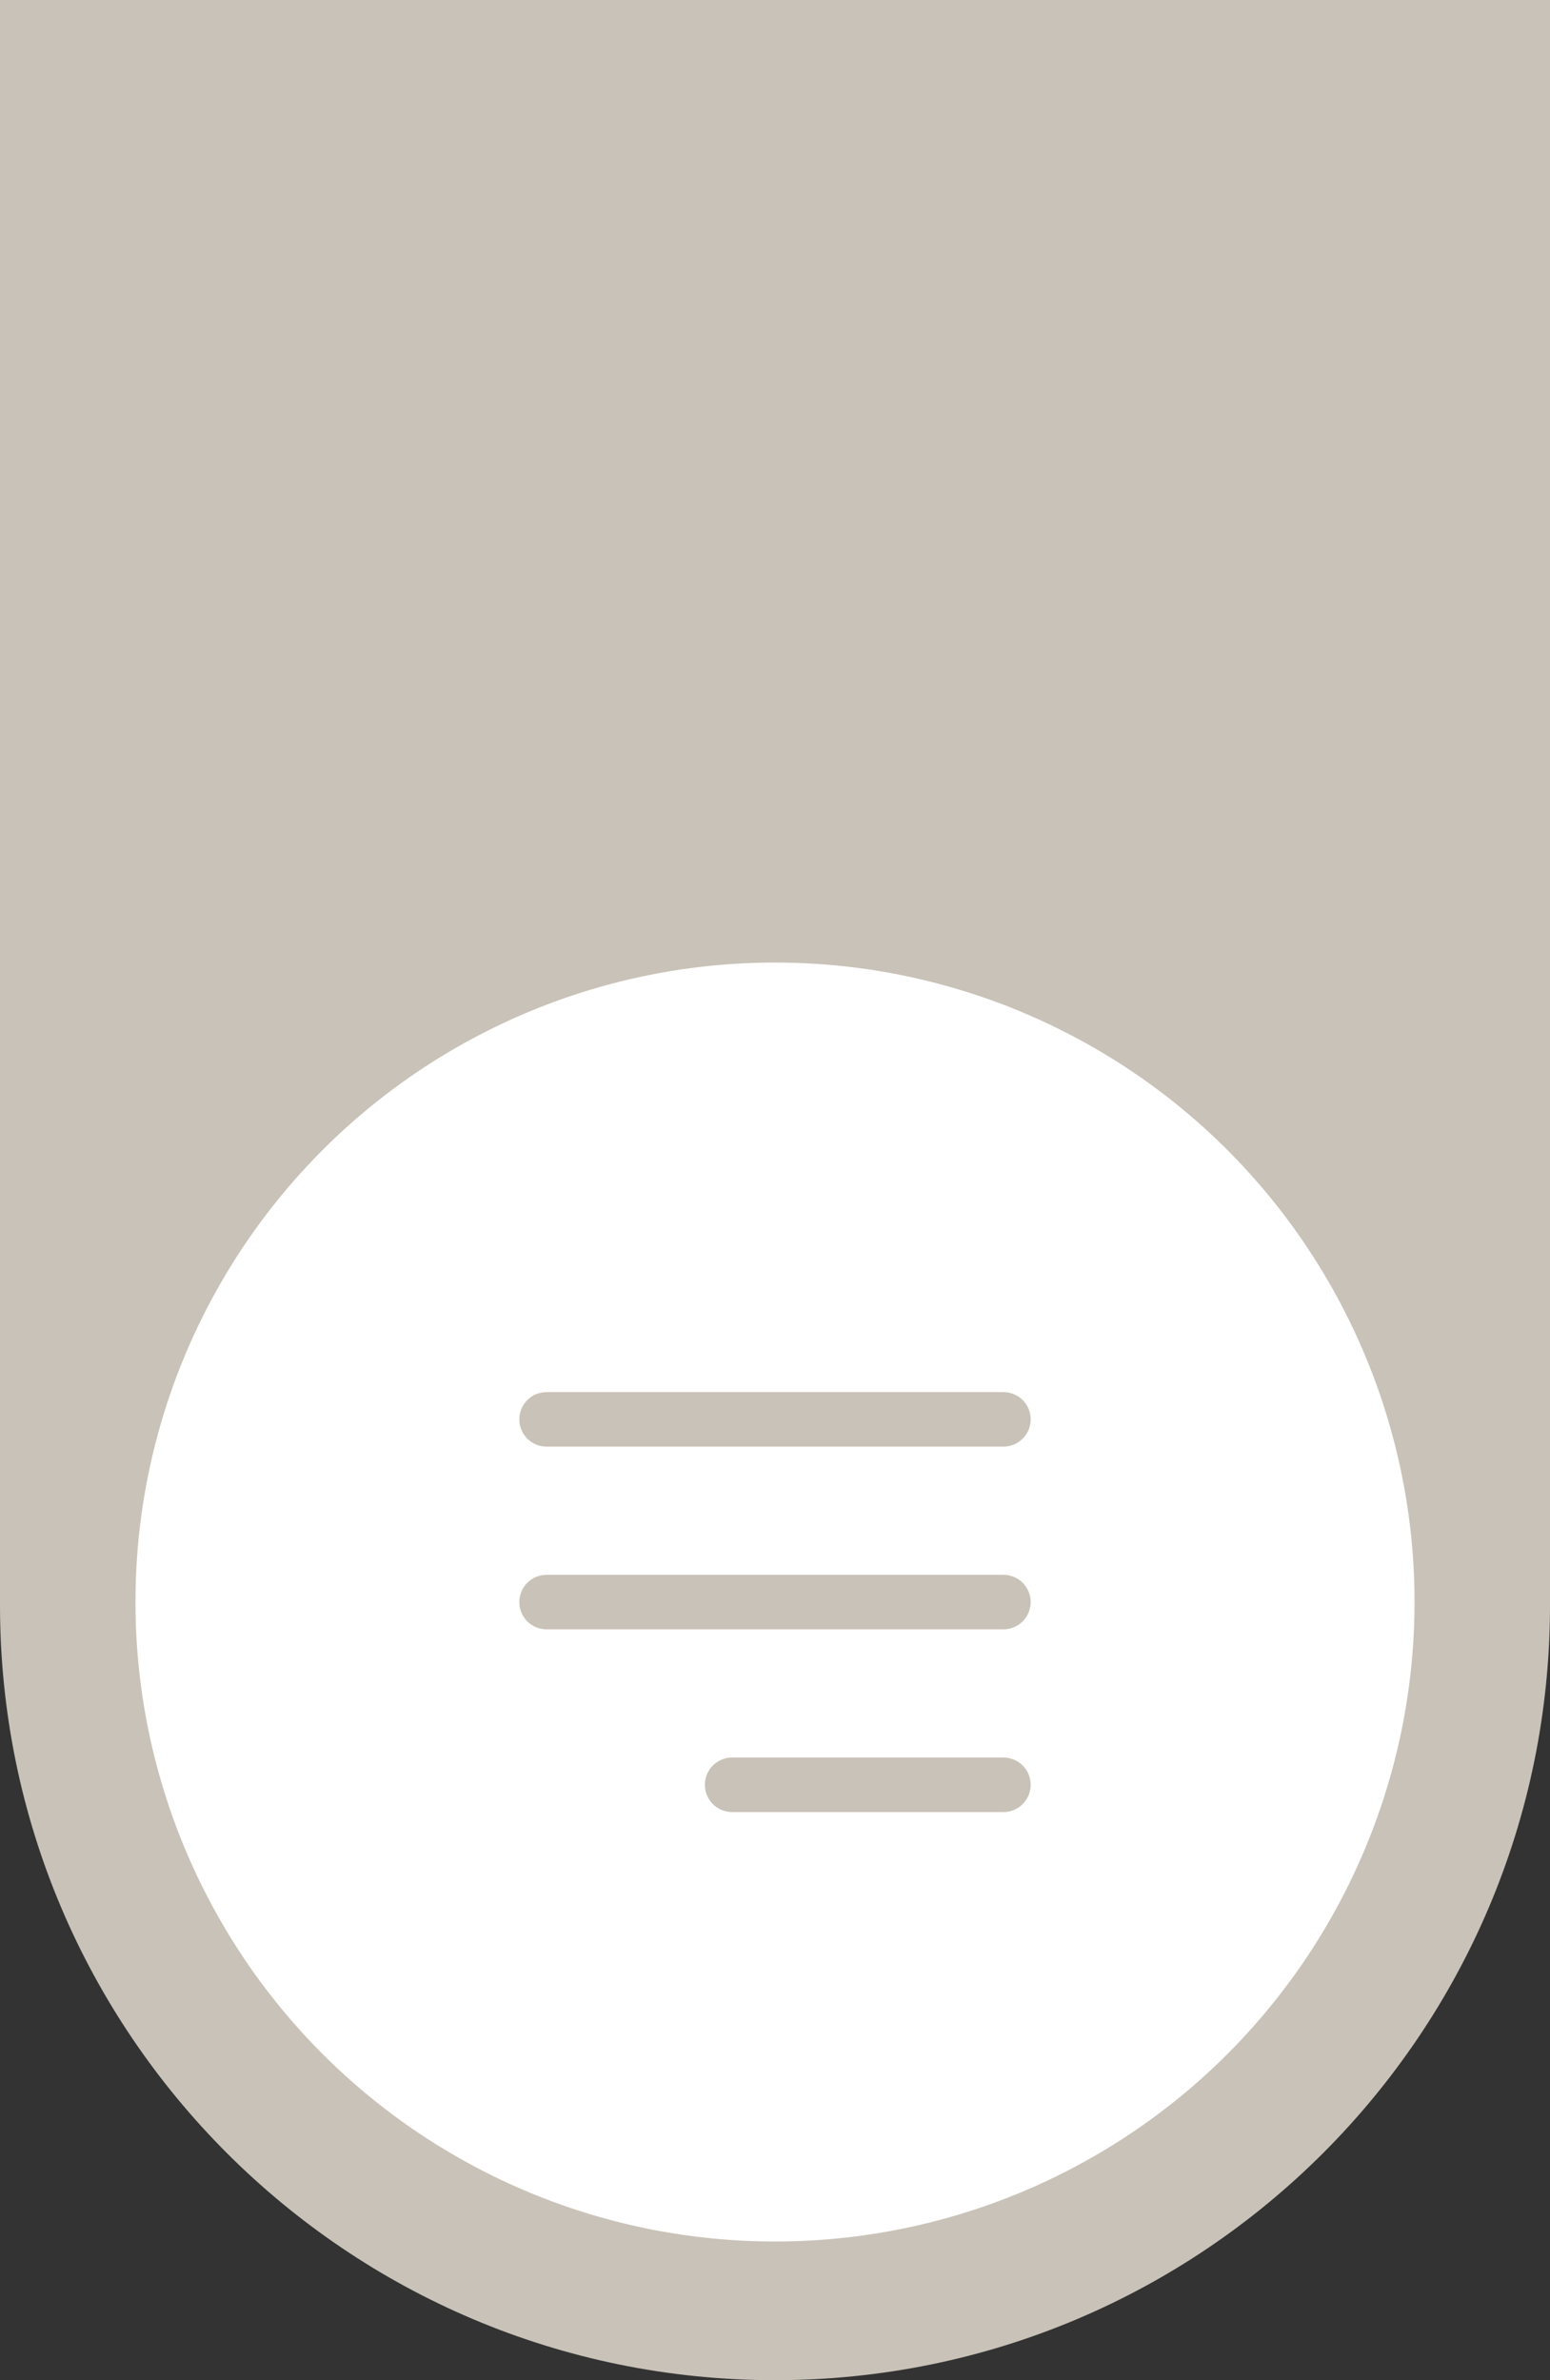
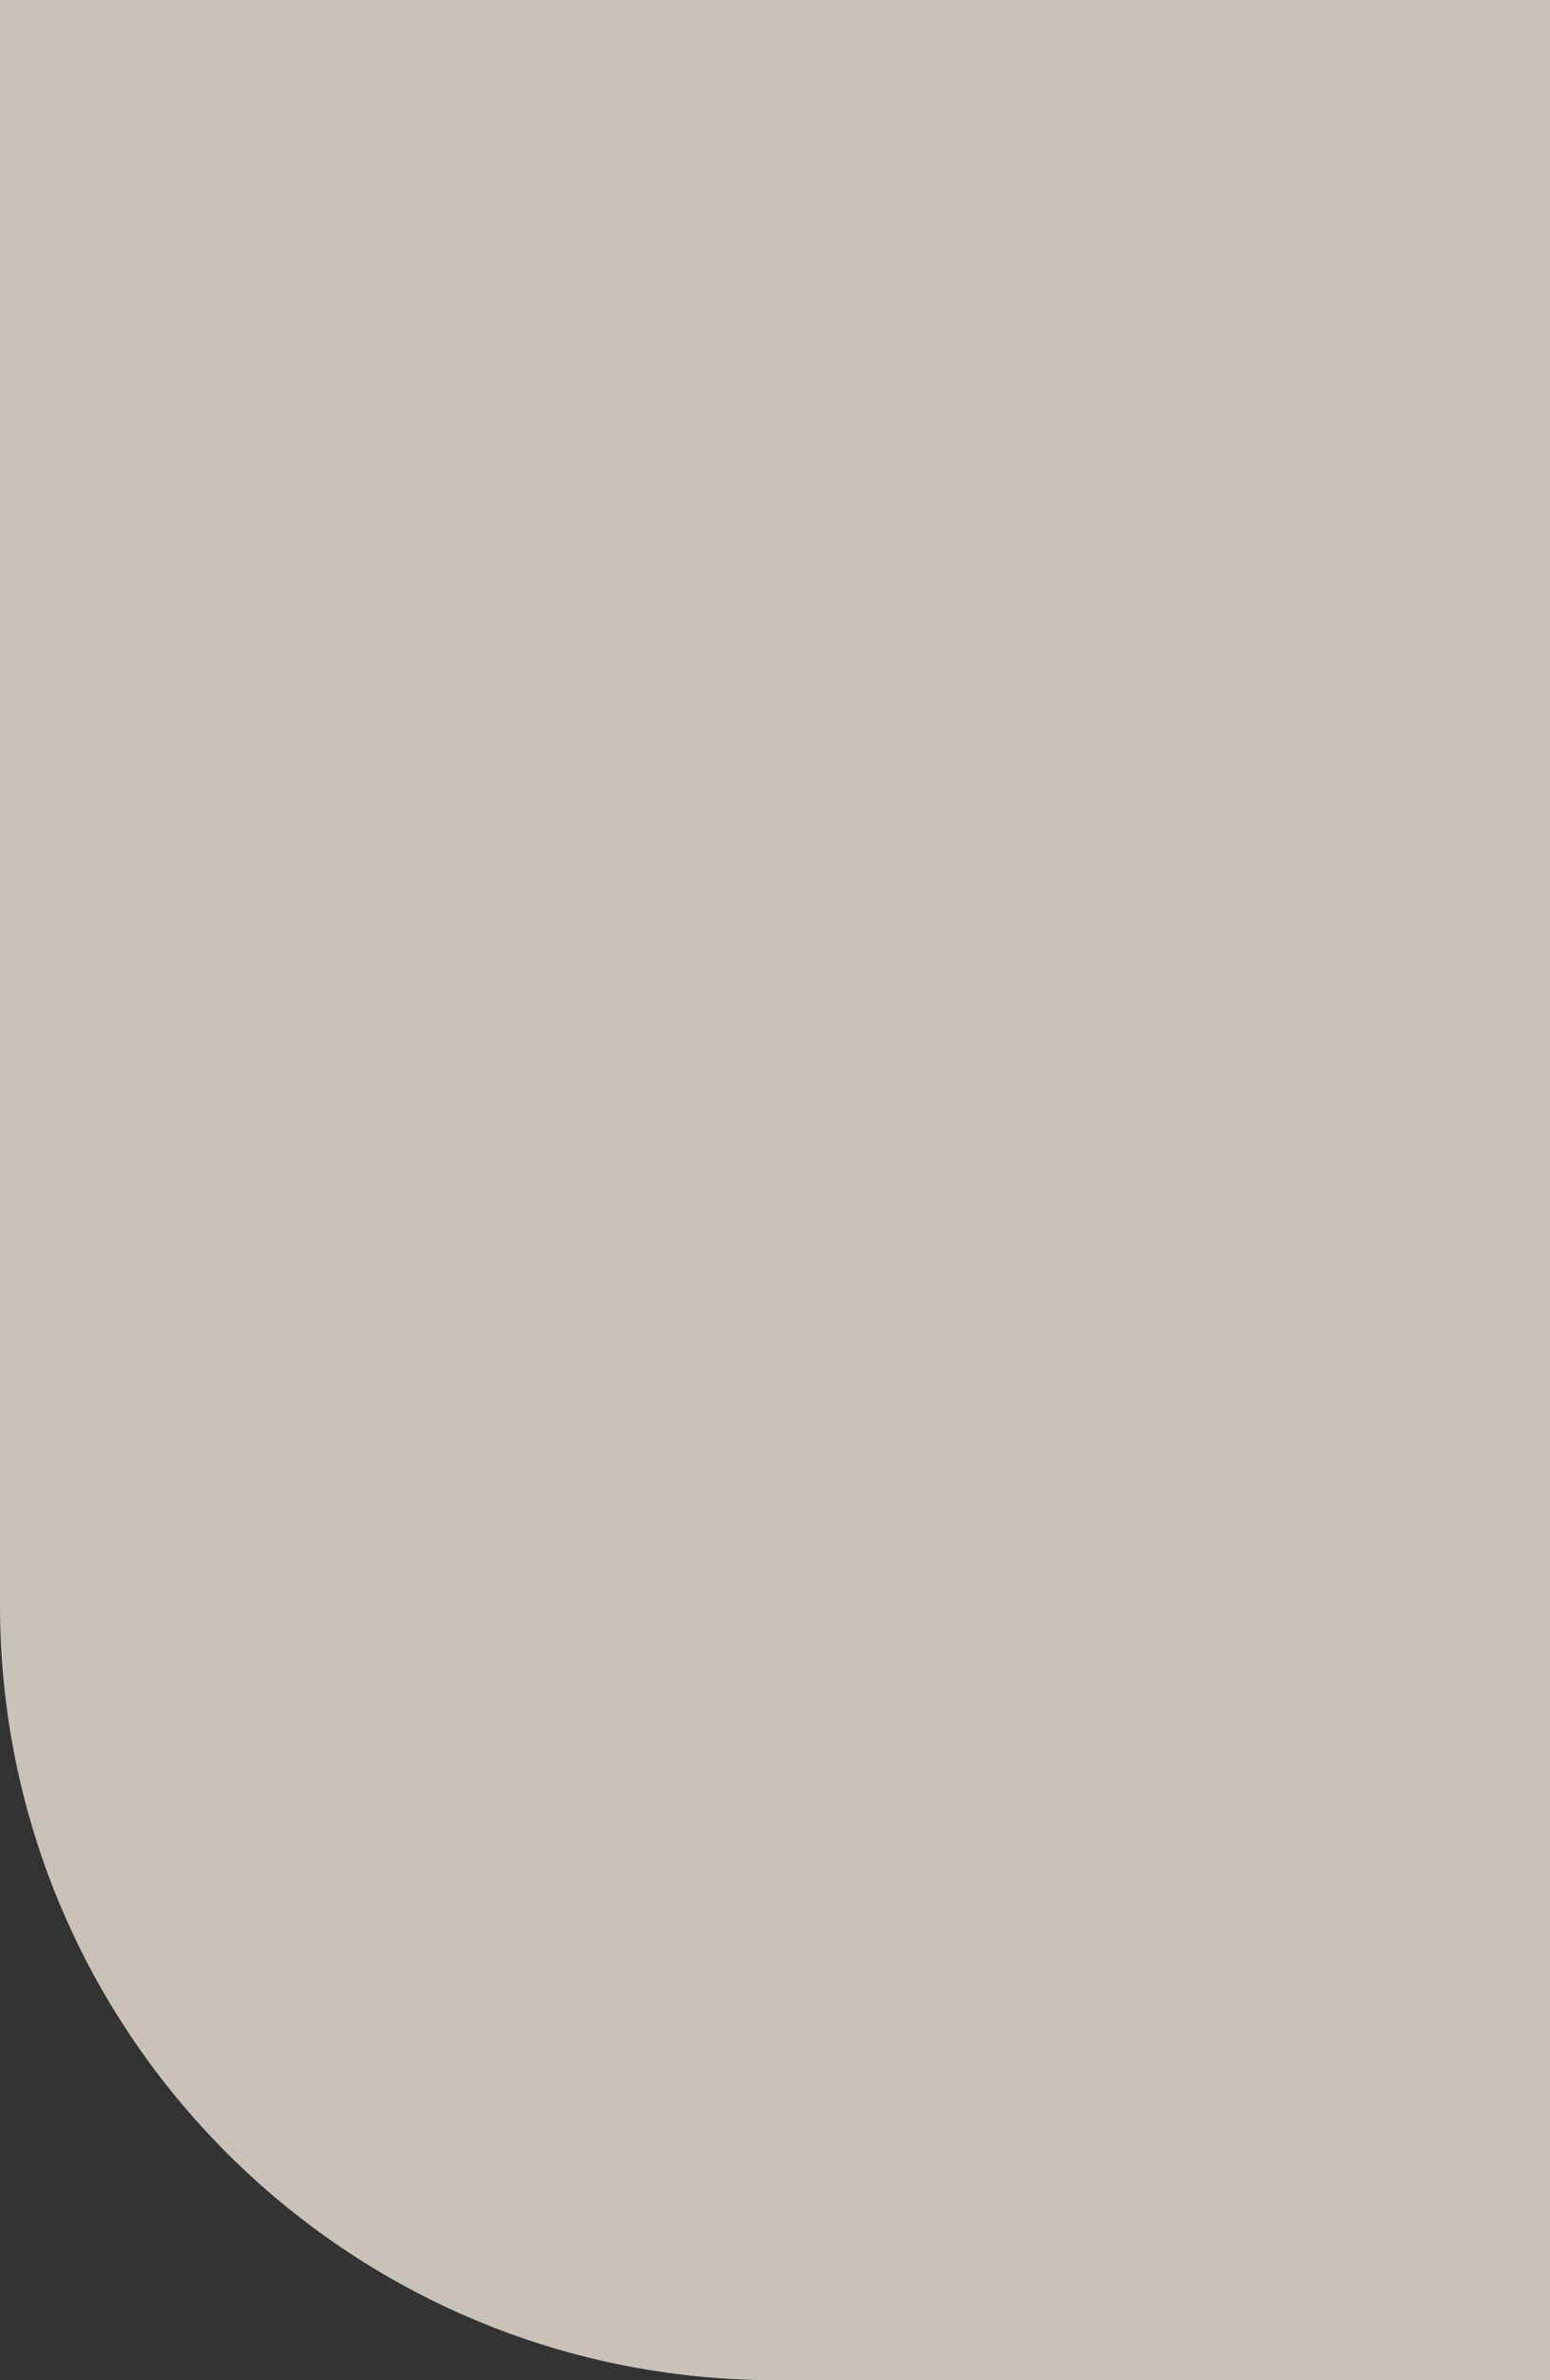
<svg xmlns="http://www.w3.org/2000/svg" width="28" height="43" viewBox="0 0 28 43" fill="none">
  <rect x="0" y="0" width="28" height="43" fill="#333333" stroke="none" />
-   <path d="M14 43C6.268 43 0 36.732 0 29L0 0H28L28 29C28 36.732 21.732 43 14 43V43Z" fill="#C9C2B8" />
-   <circle cx="14" cy="28.942" r="11.553" fill="white" />
-   <path d="M13.226 32.244H18.126M9.874 28.943H18.126M9.874 25.642H18.126" stroke="#C9C2B8" stroke-width="0.985" stroke-linecap="round" />
+   <path d="M14 43C6.268 43 0 36.732 0 29L0 0H28L28 29V43Z" fill="#C9C2B8" />
</svg>